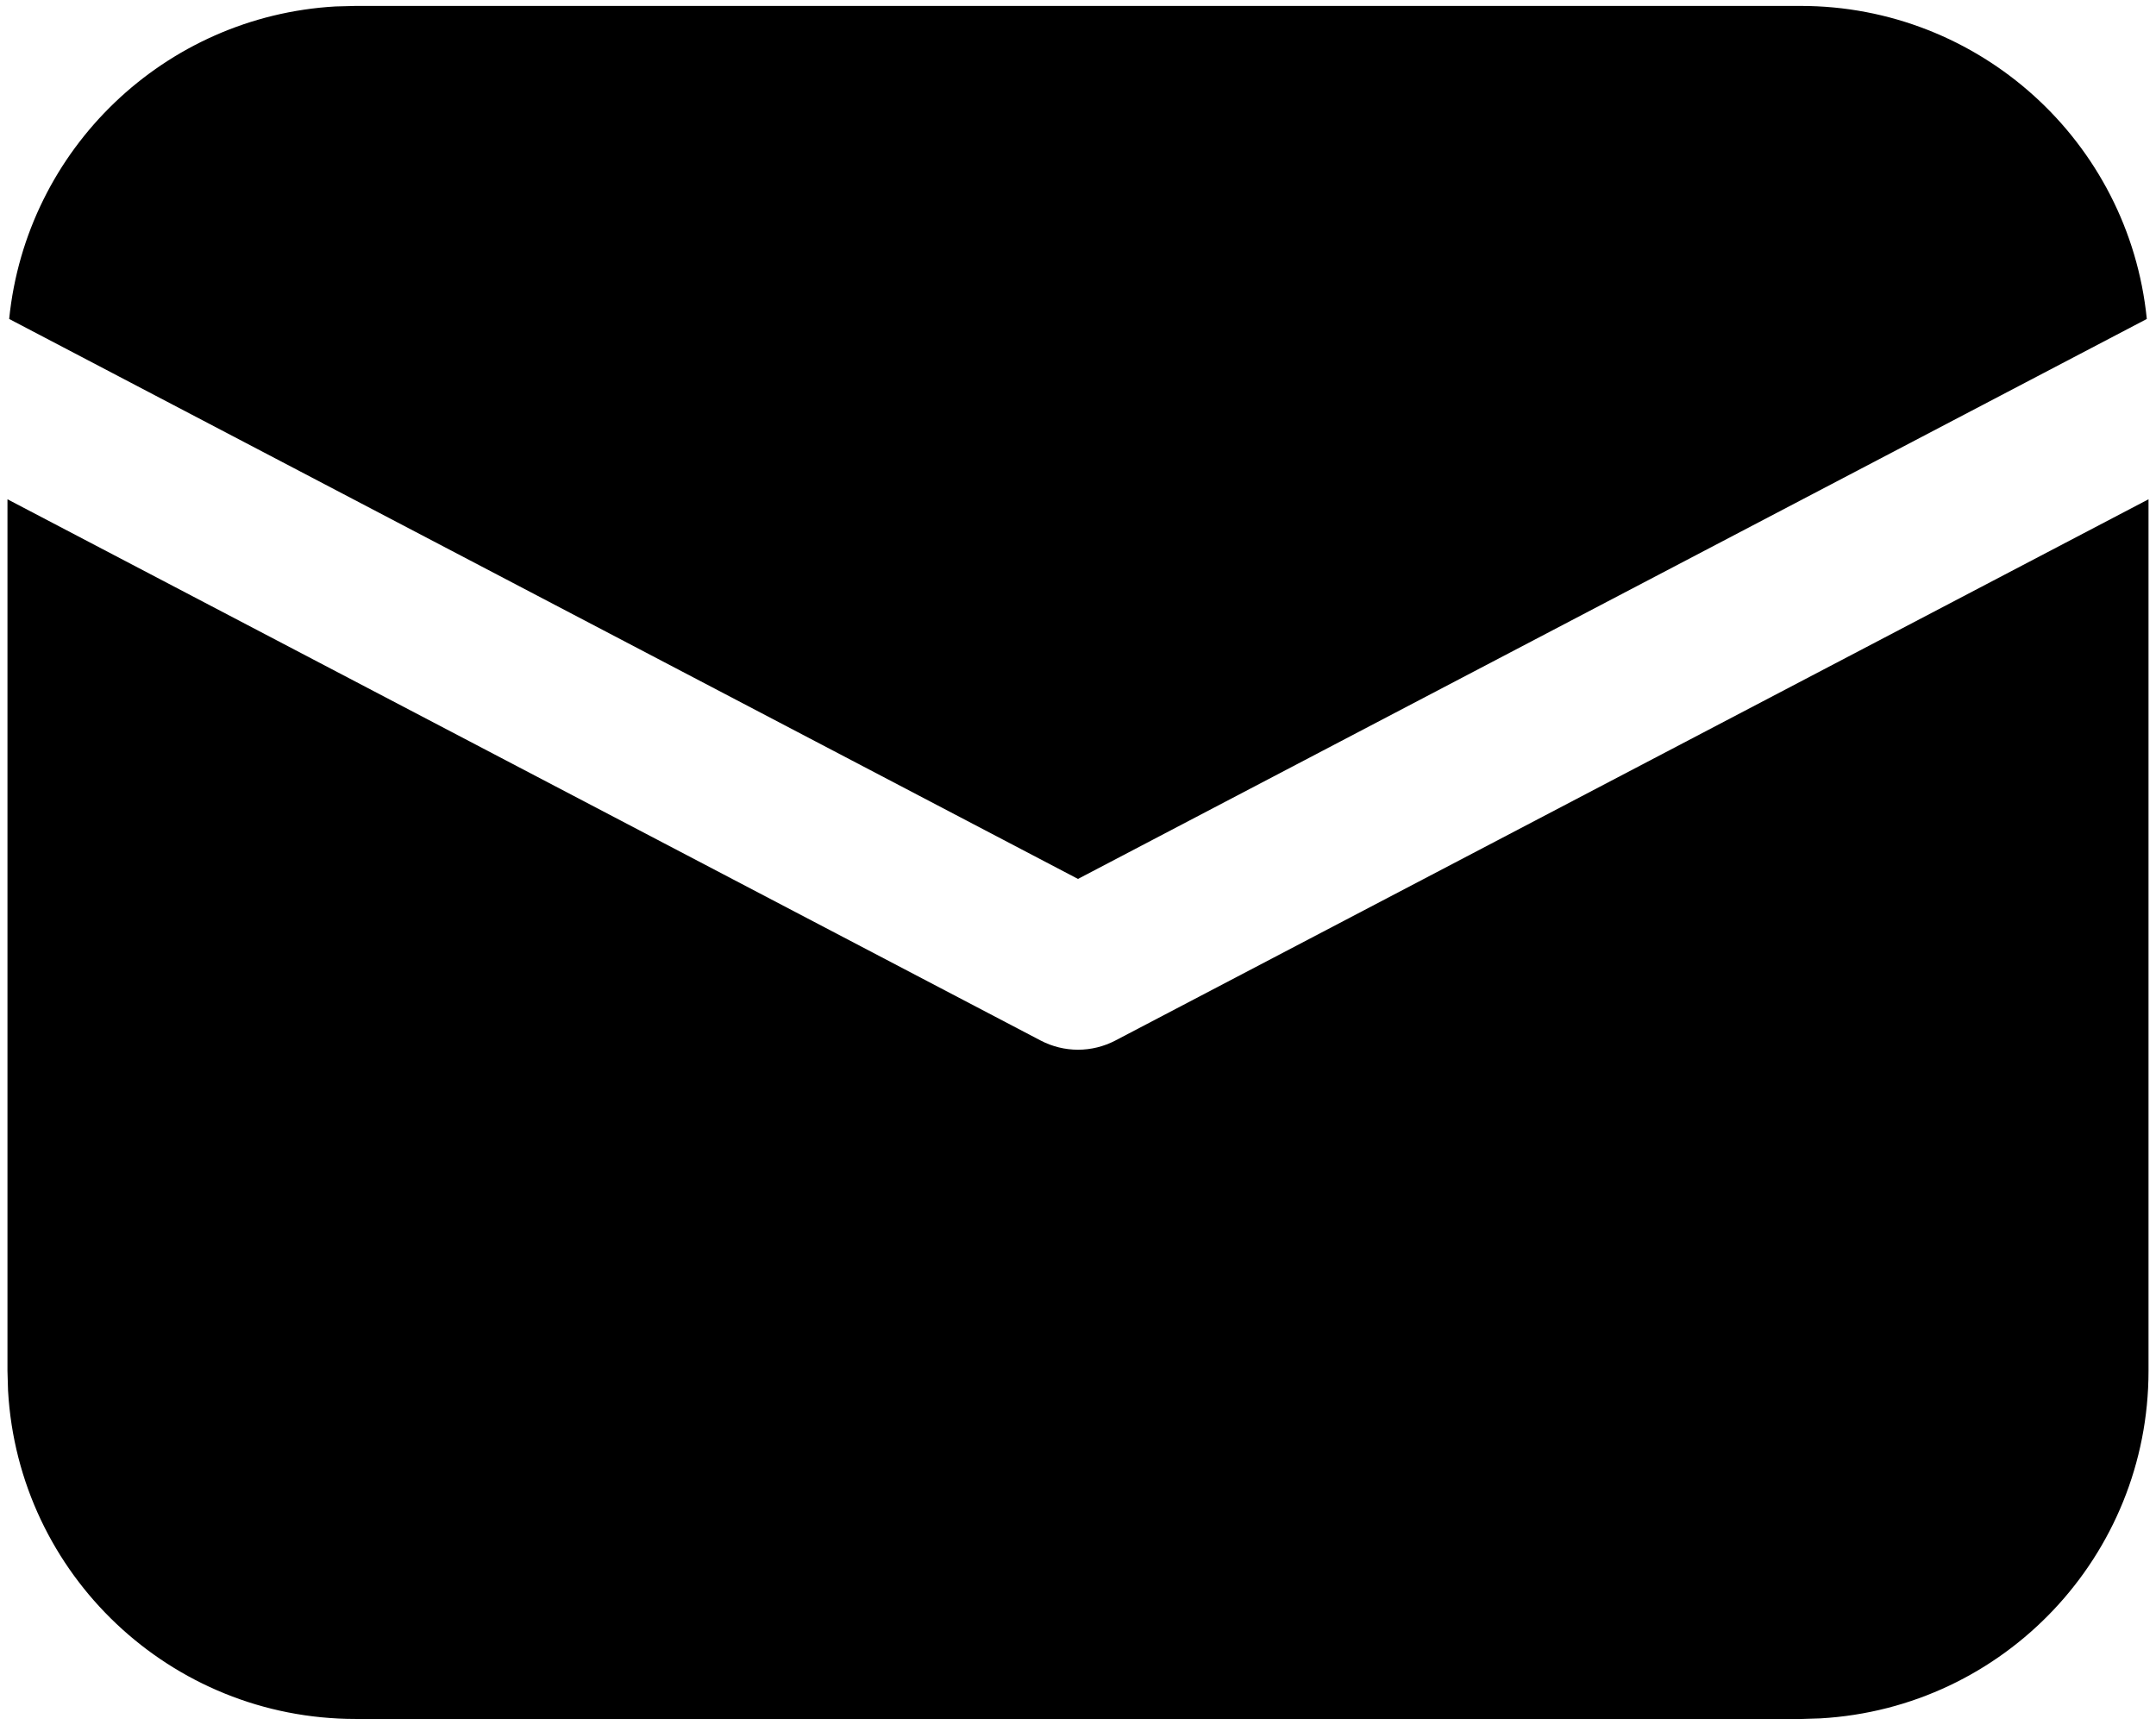
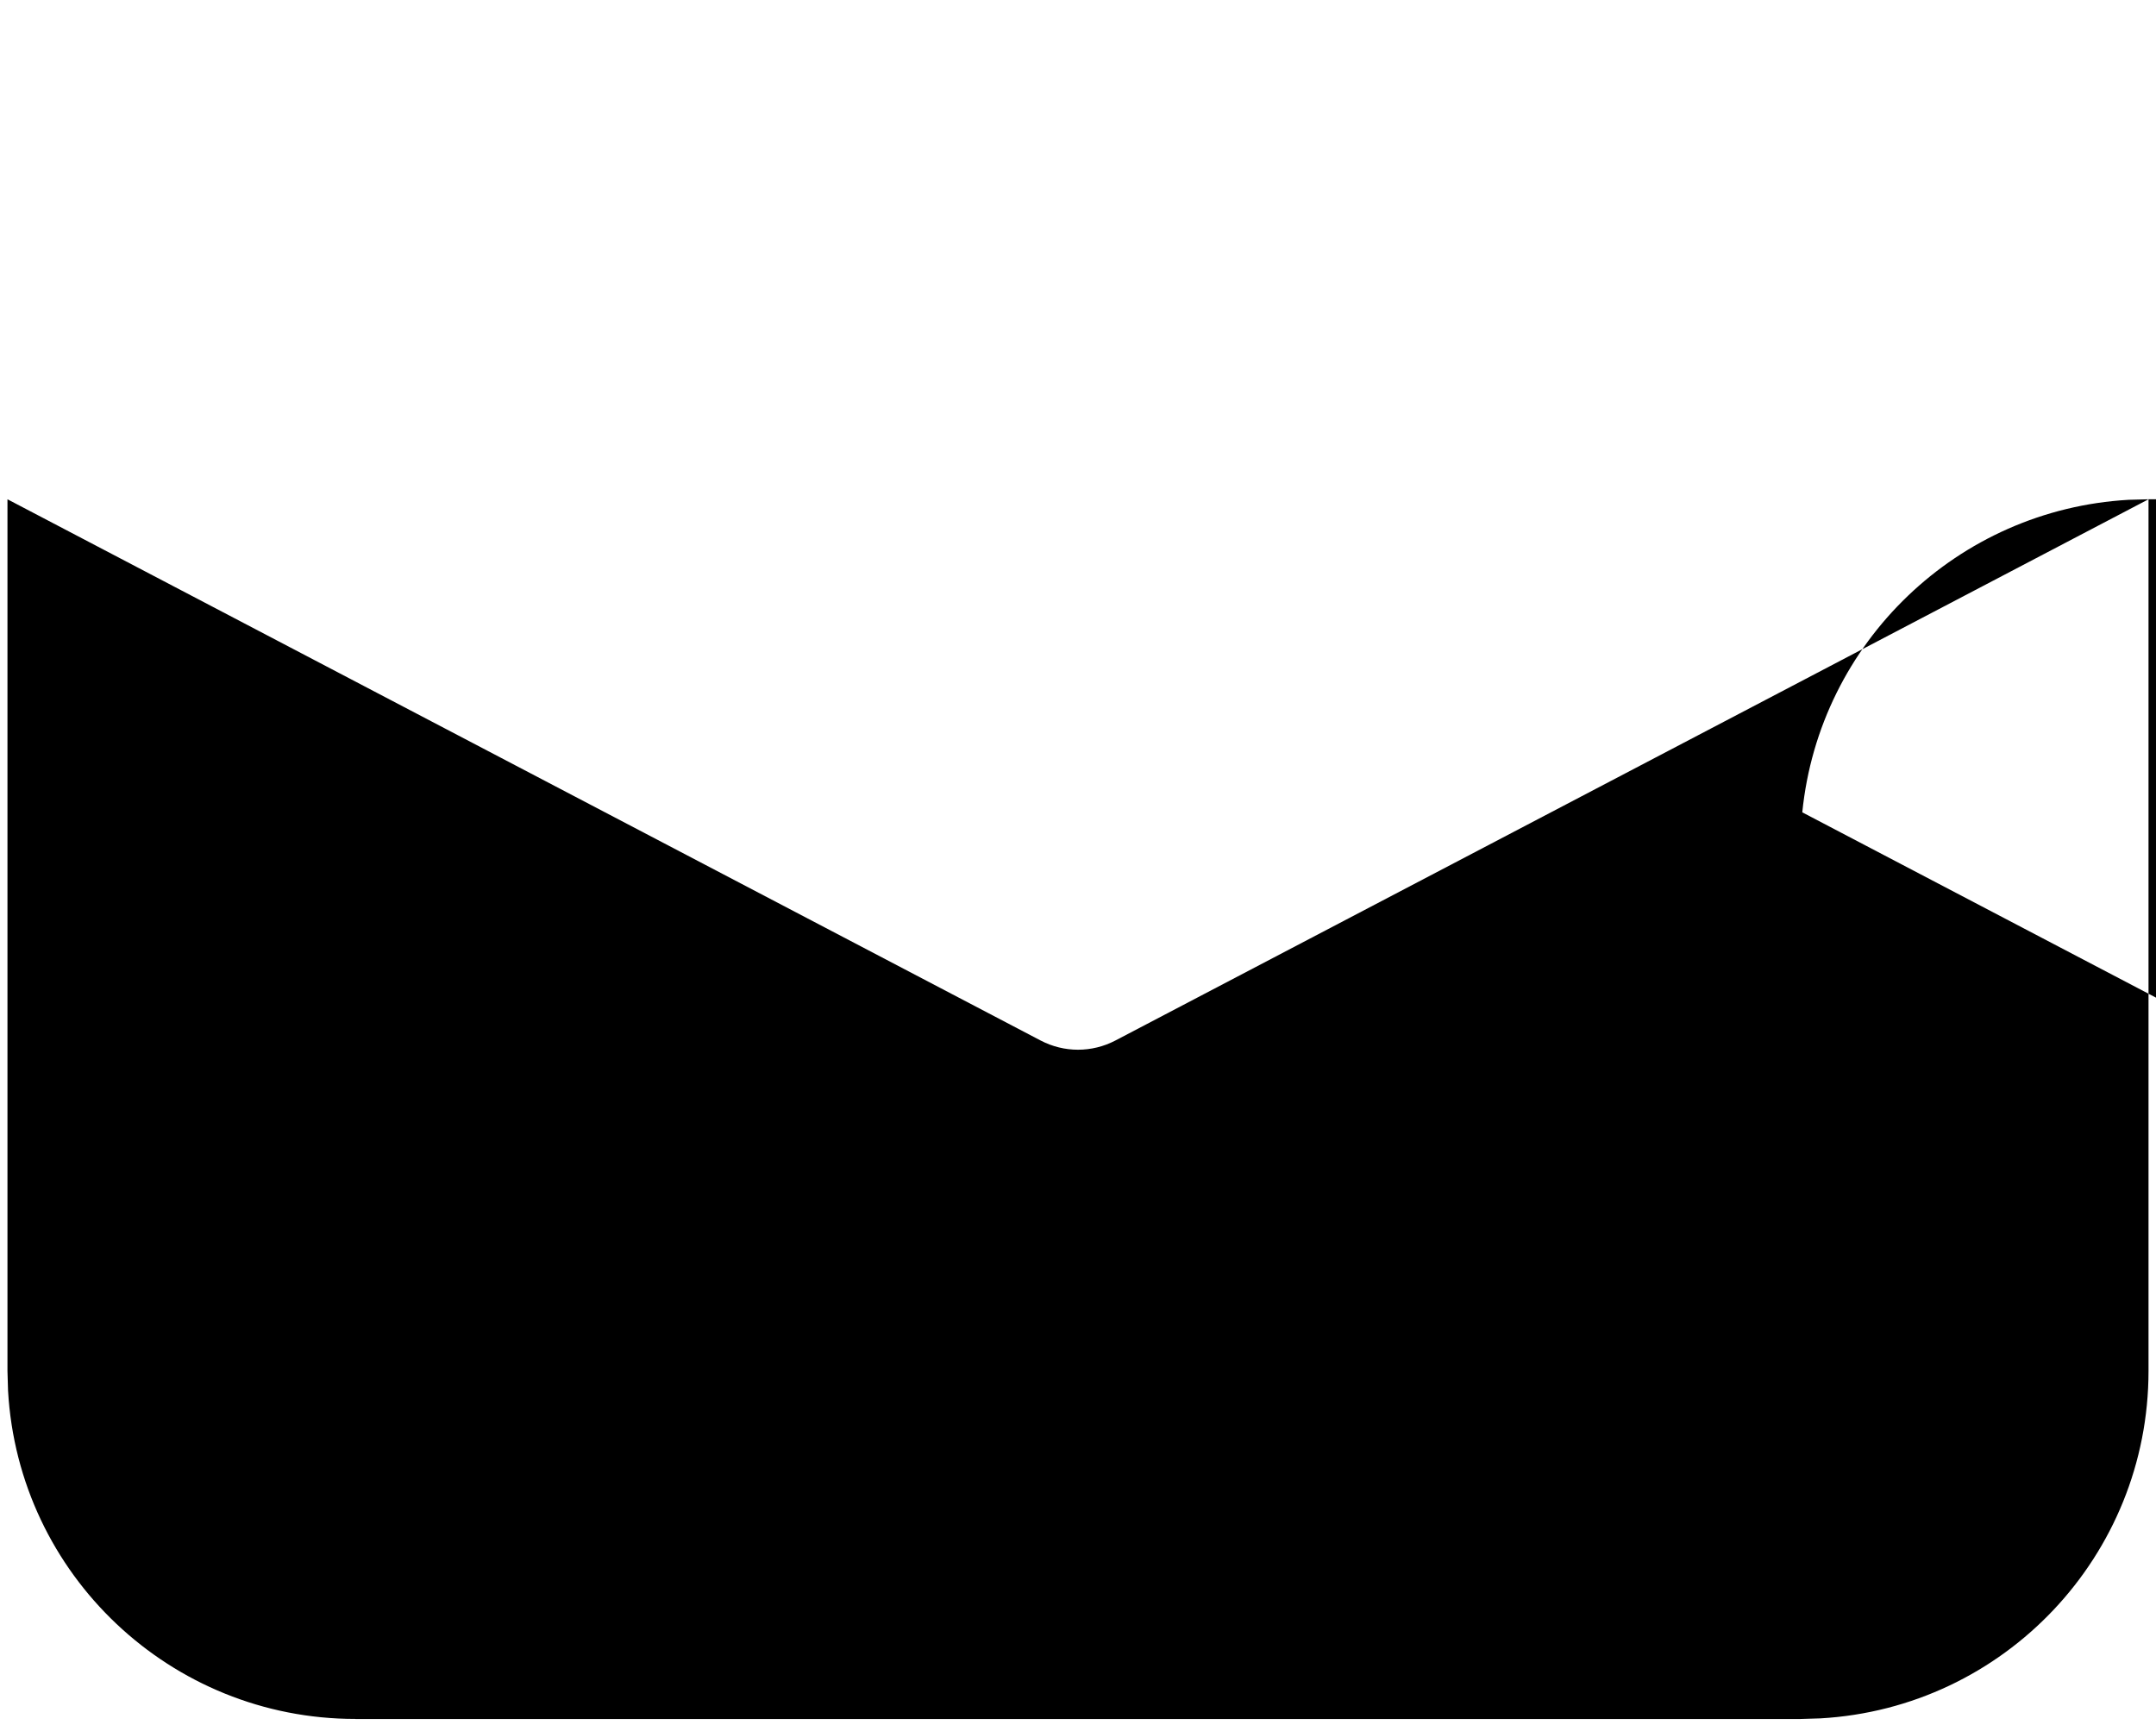
<svg xmlns="http://www.w3.org/2000/svg" xml:space="preserve" width="12.277mm" height="9.821mm" version="1.1" style="shape-rendering:geometricPrecision; text-rendering:geometricPrecision; image-rendering:optimizeQuality; fill-rule:evenodd; clip-rule:evenodd" viewBox="0 0 1227.66 982.12" data-name="Layer 1">
  <defs>
    <style type="text/css">
   
    .fil0 {fill:black}
   
  </style>
  </defs>
  <g id="Layer_x0020_1">
-     <path id="mail.svg" class="fil0" d="M1223.43 284.28l0 496.33c0,-0.02 0,0 0,0 0,105.04 -82.03,191.86 -186.91,197.8l-11.22 0.35 -822.95 0c0.02,-0.03 0,-0.03 0,-0.03 -105.04,0 -191.86,-82.02 -197.8,-186.9l-0.33 -11.2 0 -496.35 588.41 308.21c6.54,3.41 13.84,5.2 21.19,5.2 7.38,0 14.68,-1.79 21.22,-5.2l588.39 -308.21zm-1021.08 -280.91l822.95 0c0,0 0.02,0 0.02,0 101.7,0 186.95,77.07 197.14,178.24l-608.64 318.83 -608.63 -318.83c9.77,-96.89 88.59,-172.39 185.84,-177.94l11.32 -0.3 822.95 0 -822.95 0z" />
+     <path id="mail.svg" class="fil0" d="M1223.43 284.28l0 496.33c0,-0.02 0,0 0,0 0,105.04 -82.03,191.86 -186.91,197.8l-11.22 0.35 -822.95 0c0.02,-0.03 0,-0.03 0,-0.03 -105.04,0 -191.86,-82.02 -197.8,-186.9l-0.33 -11.2 0 -496.35 588.41 308.21c6.54,3.41 13.84,5.2 21.19,5.2 7.38,0 14.68,-1.79 21.22,-5.2l588.39 -308.21zl822.95 0c0,0 0.02,0 0.02,0 101.7,0 186.95,77.07 197.14,178.24l-608.64 318.83 -608.63 -318.83c9.77,-96.89 88.59,-172.39 185.84,-177.94l11.32 -0.3 822.95 0 -822.95 0z" />
  </g>
</svg>